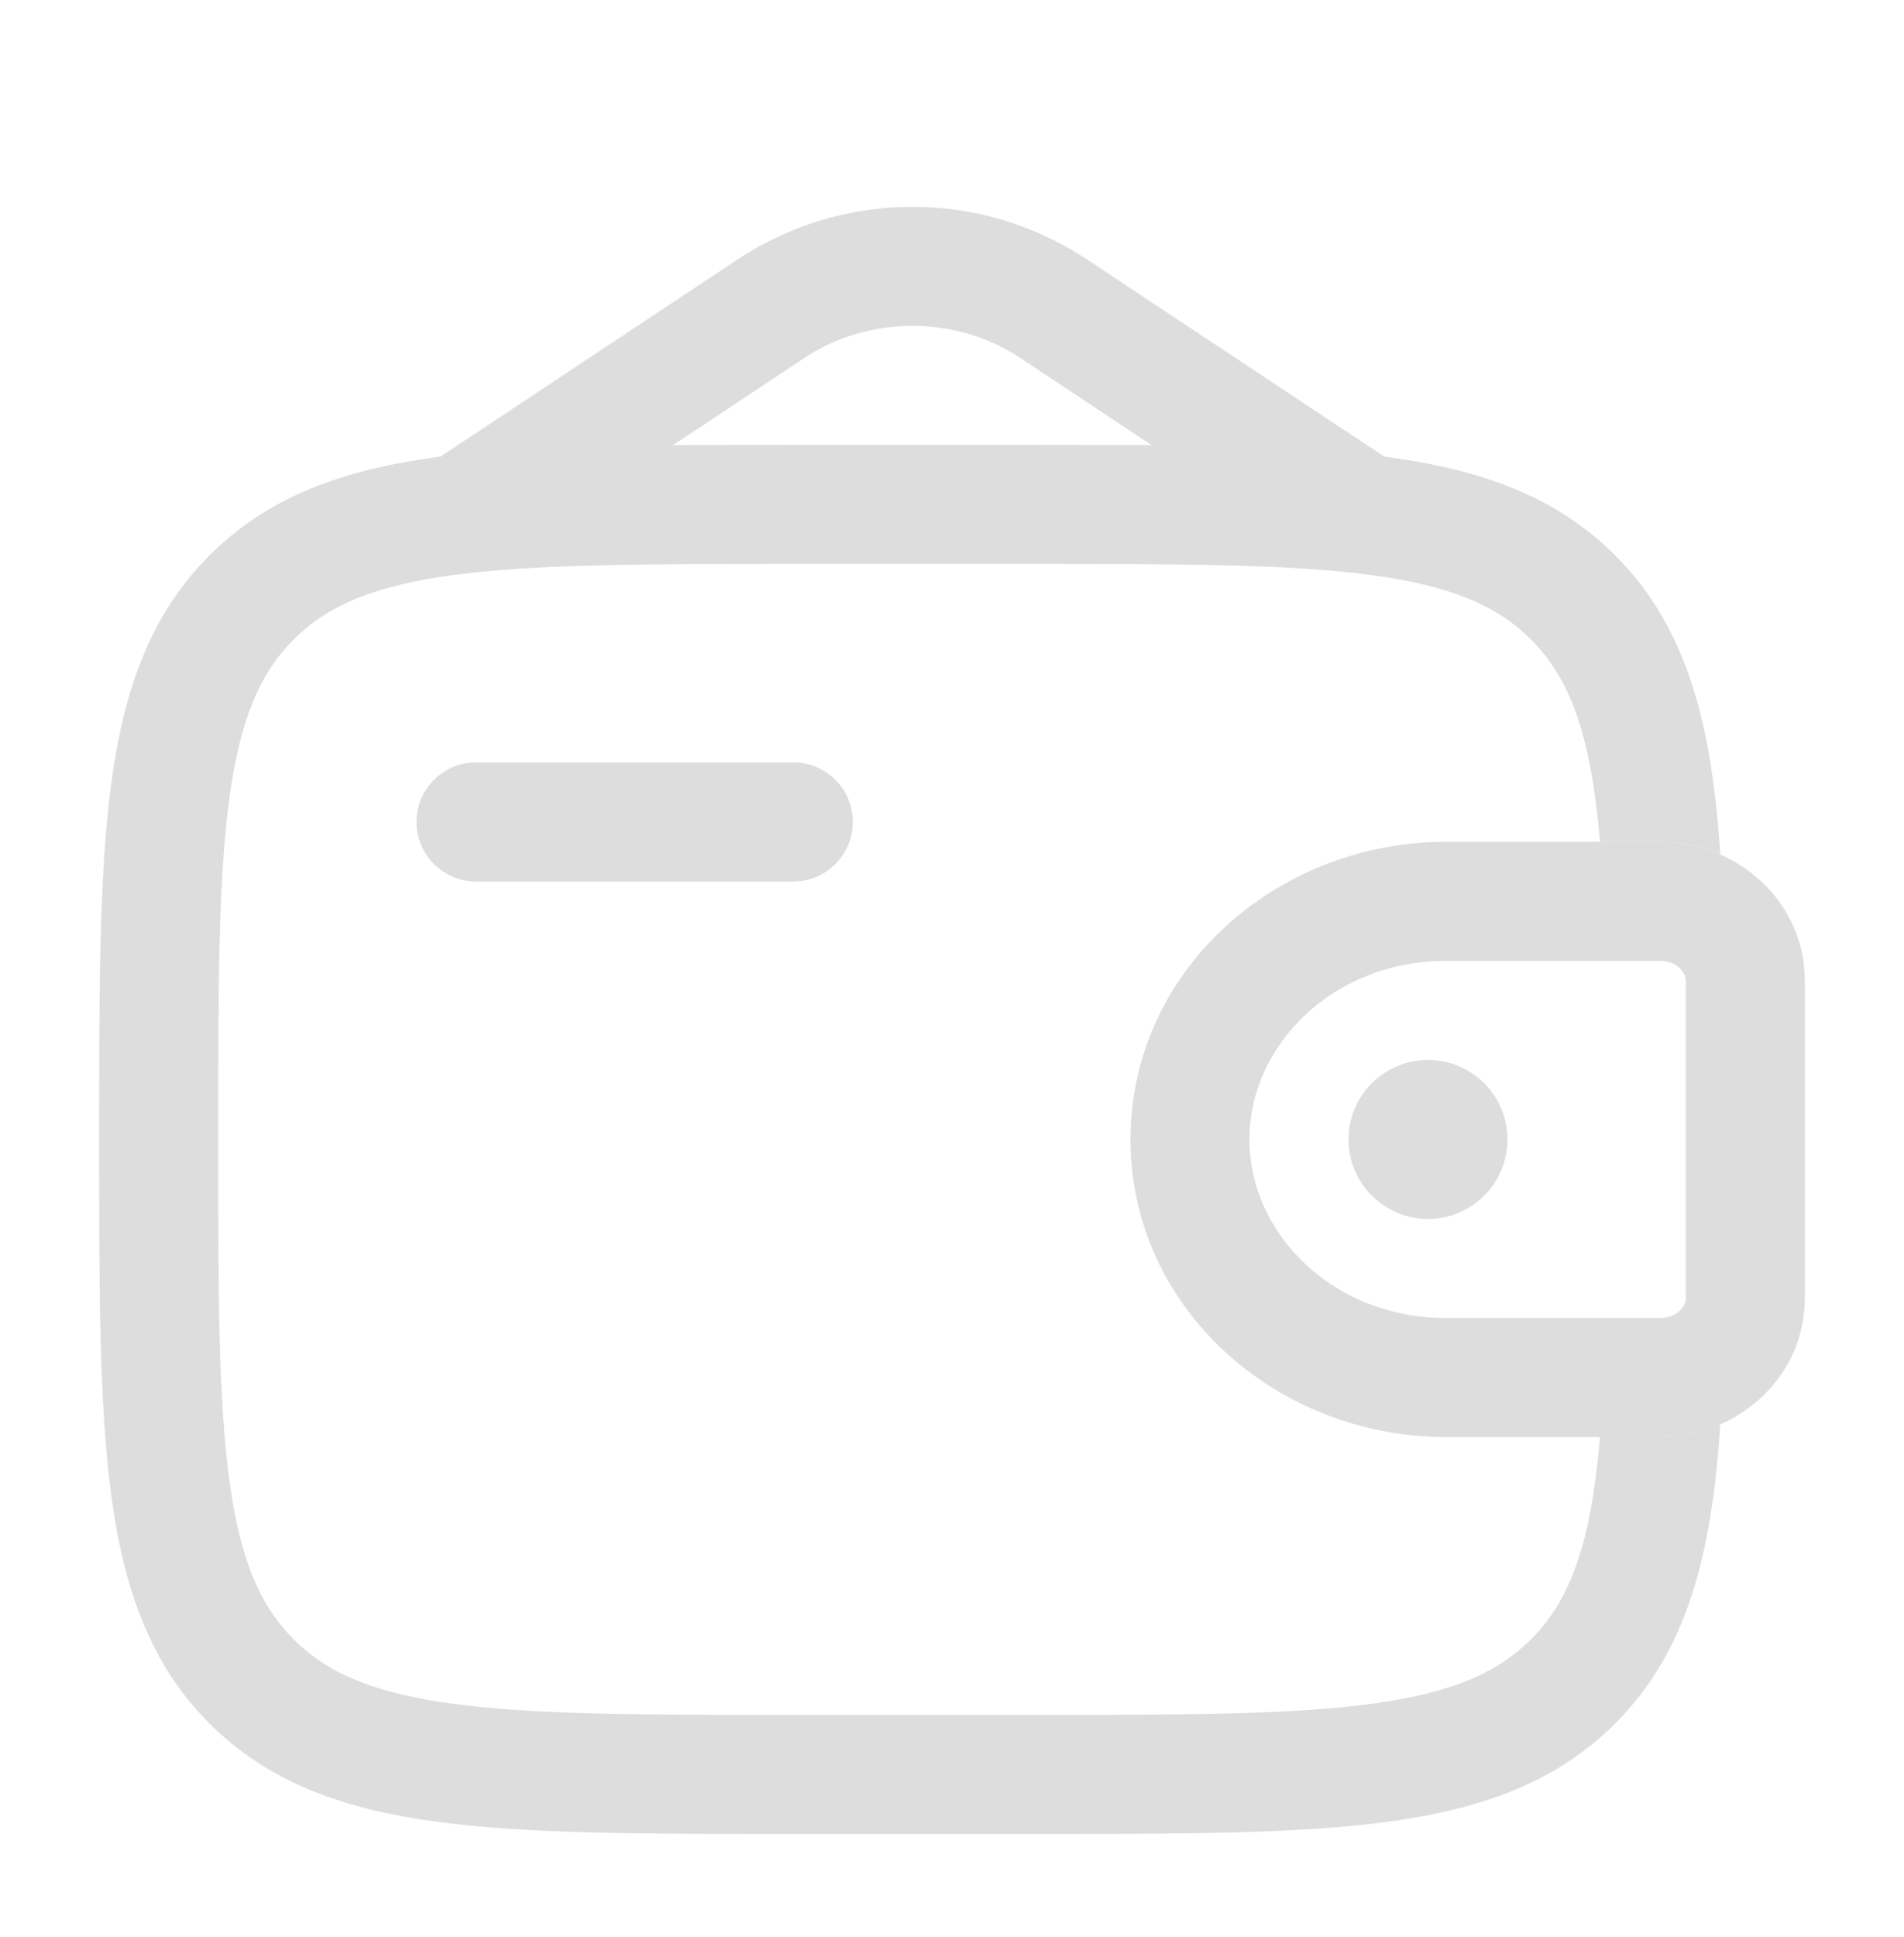
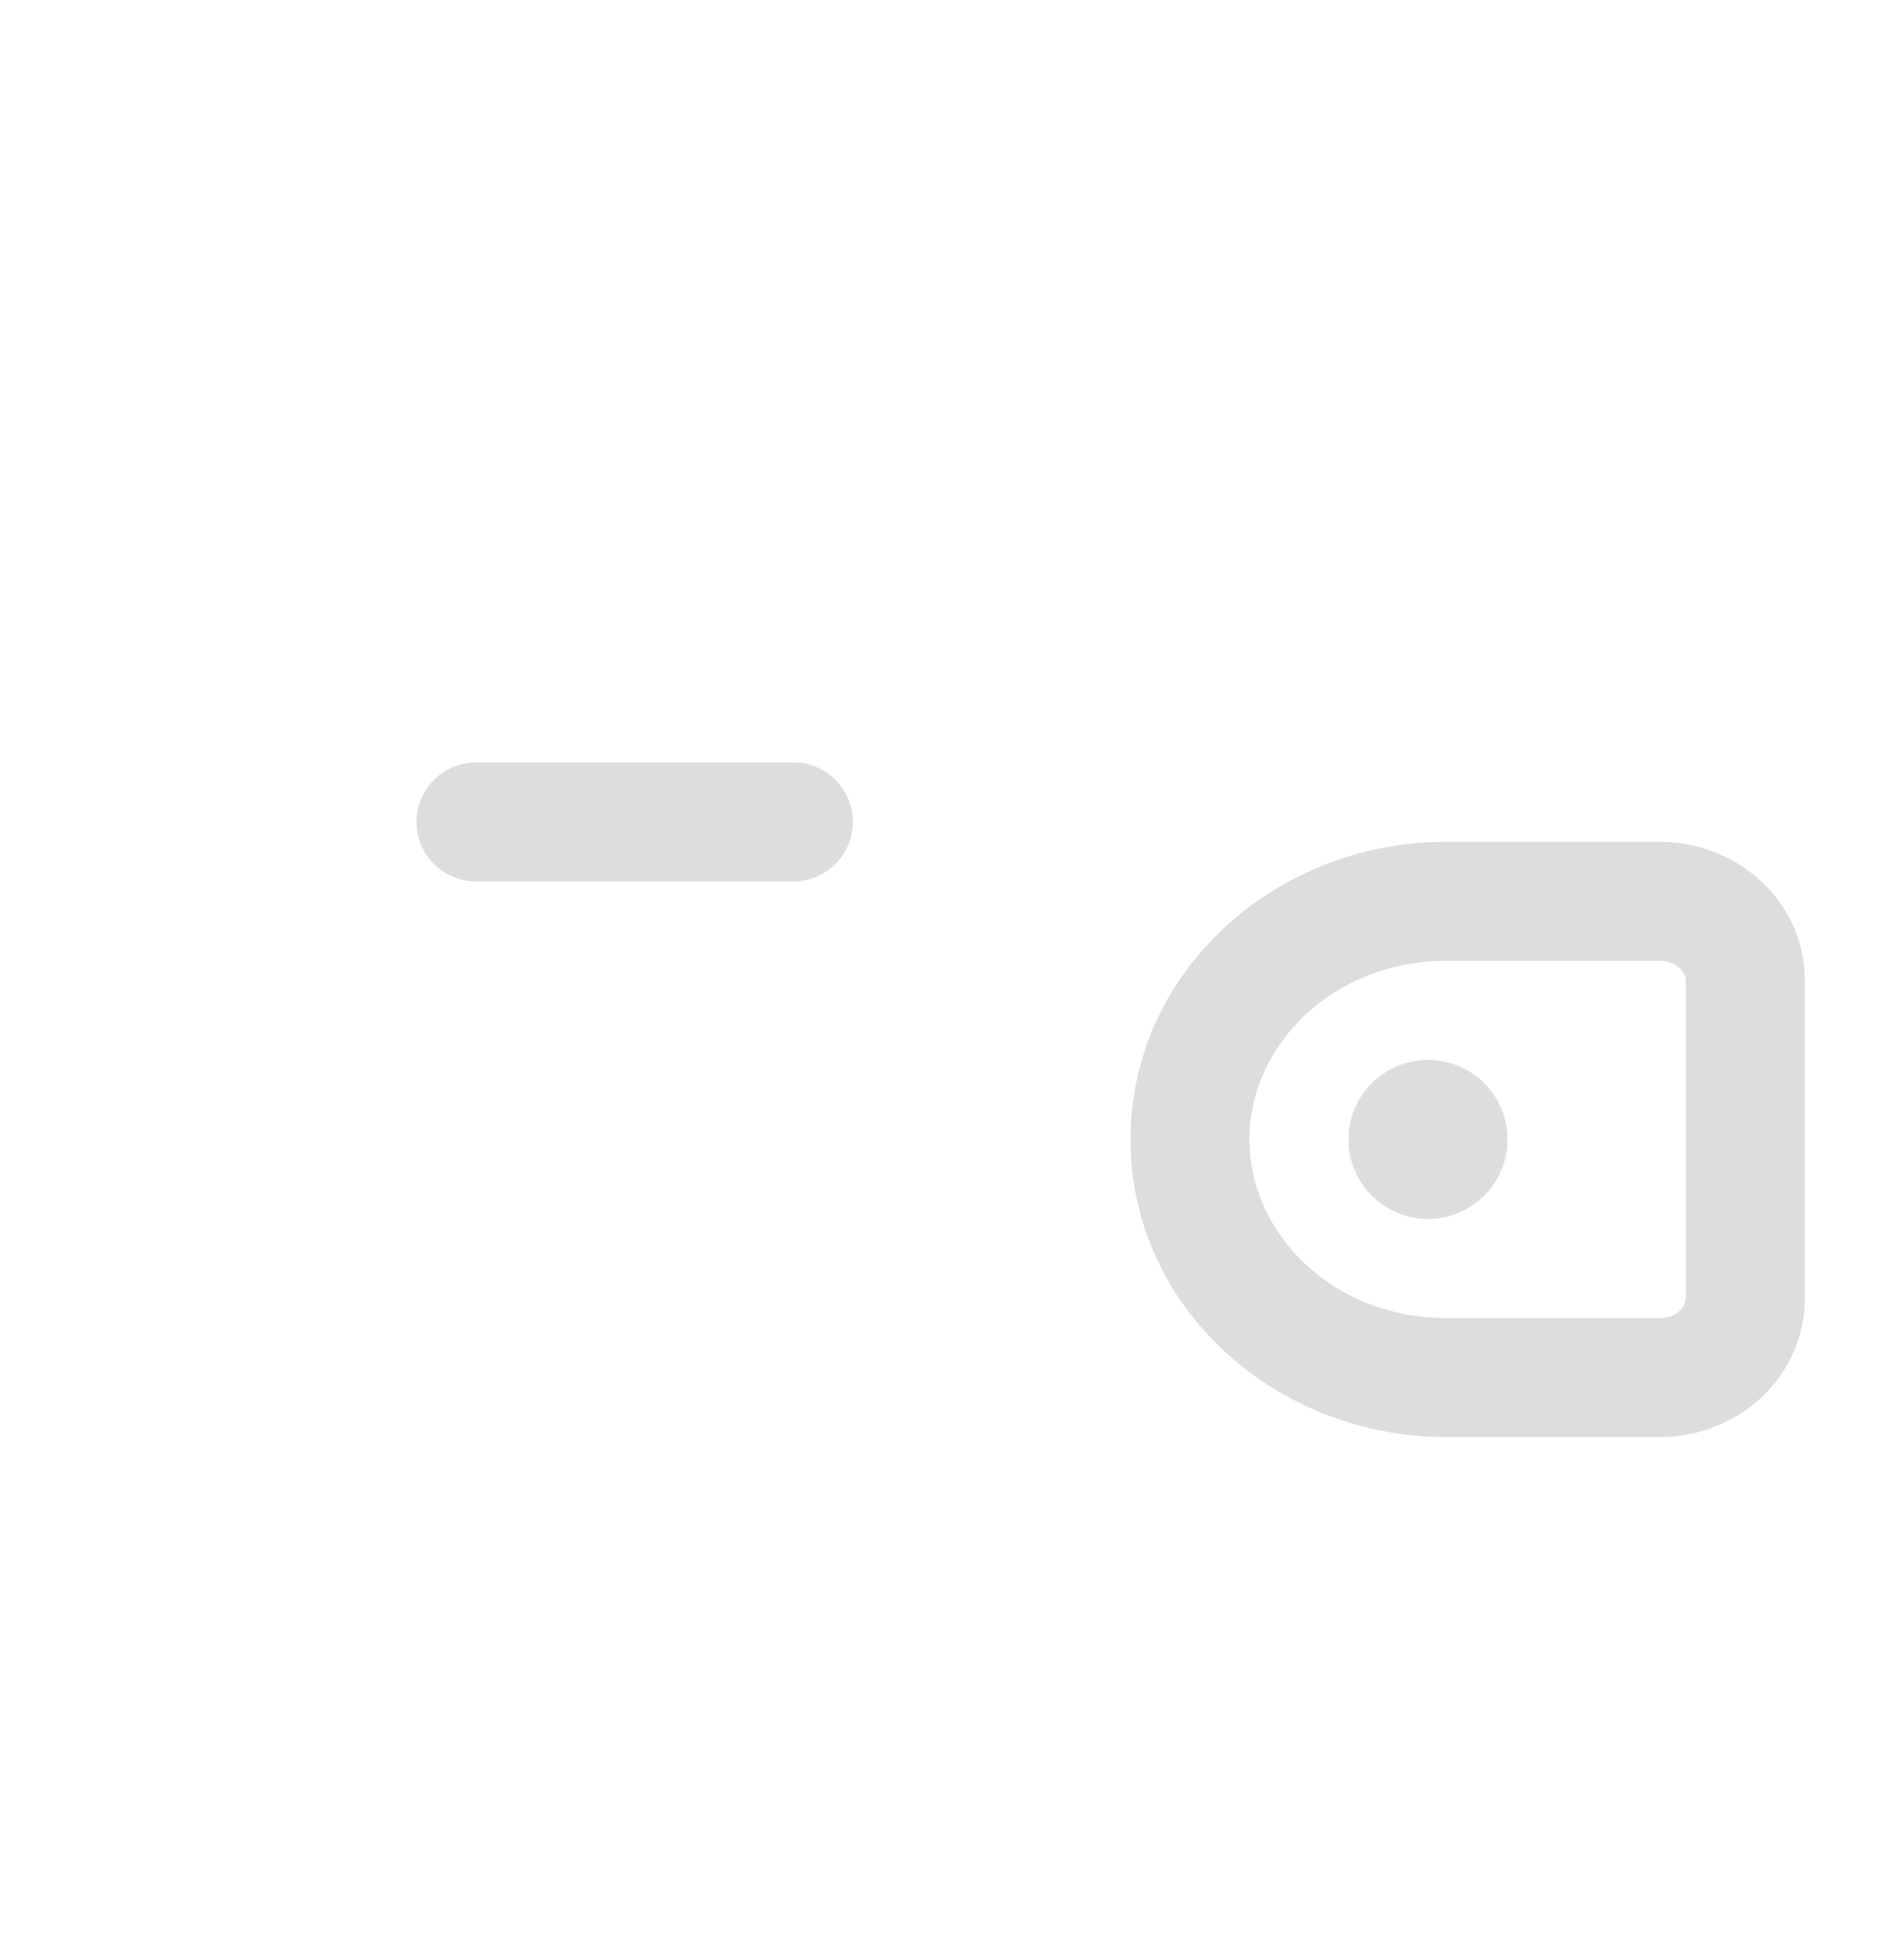
<svg xmlns="http://www.w3.org/2000/svg" width="60" height="61" viewBox="0 0 60 61" fill="none">
  <path fill-rule="evenodd" clip-rule="evenodd" d="M52.31 30.263H45.575C42.015 30.263 39.373 32.911 39.373 35.888C39.373 38.866 42.015 41.513 45.572 41.513H52.367C52.883 41.481 53.105 41.133 53.123 40.923V30.853C53.105 30.643 52.883 30.296 52.367 30.266L52.31 30.263ZM52.125 26.513C52.292 26.511 52.45 26.515 52.6 26.523C54.775 26.656 56.703 28.298 56.865 30.593C56.875 30.743 56.875 30.906 56.875 31.056V40.721C56.875 40.871 56.875 41.033 56.865 41.183C56.703 43.478 54.775 45.121 52.597 45.256C52.449 45.262 52.291 45.265 52.123 45.263H45.578C40.215 45.263 35.625 41.193 35.625 35.888C35.625 30.583 40.215 26.513 45.575 26.513H52.125Z" fill="#DDDDDD" />
  <path d="M47.5 35.888C47.5 36.551 47.237 37.187 46.768 37.656C46.299 38.124 45.663 38.388 45 38.388C44.337 38.388 43.701 38.124 43.232 37.656C42.763 37.187 42.5 36.551 42.5 35.888C42.5 35.225 42.763 34.589 43.232 34.12C43.701 33.651 44.337 33.388 45 33.388C45.663 33.388 46.299 33.651 46.768 34.12C47.237 34.589 47.5 35.225 47.5 35.888Z" fill="#DDDDDD" />
-   <path fill-rule="evenodd" clip-rule="evenodd" d="M52.125 26.512C52.292 26.511 52.45 26.514 52.6 26.523C53.163 26.555 53.708 26.69 54.212 26.913C53.945 22.898 53.208 19.802 50.898 17.49C49.025 15.62 46.653 14.79 43.722 14.395L43.617 14.383L43.538 14.325L34.197 8.133C32.577 7.076 30.684 6.514 28.75 6.514C26.816 6.514 24.923 7.076 23.302 8.133L13.965 14.325L13.883 14.383L13.777 14.395C10.848 14.79 8.475 15.62 6.603 17.49C4.732 19.363 3.902 21.735 3.507 24.665C3.125 27.515 3.125 31.152 3.125 35.748V36.028C3.125 40.623 3.125 44.263 3.507 47.11C3.902 50.04 4.732 52.413 6.603 54.285C8.475 56.155 10.848 56.985 13.777 57.38C16.628 57.763 20.265 57.763 24.86 57.763H32.64C37.235 57.763 40.875 57.763 43.722 57.38C46.653 56.985 49.025 56.155 50.898 54.285C53.208 51.972 53.945 48.877 54.212 44.86C53.704 45.087 53.166 45.218 52.597 45.255C52.449 45.262 52.291 45.264 52.123 45.263H50.42C50.135 48.617 49.492 50.388 48.245 51.633C47.188 52.69 45.737 53.325 43.222 53.663C40.655 54.008 37.267 54.013 32.5 54.013H25C20.233 54.013 16.848 54.008 14.275 53.663C11.762 53.325 10.312 52.69 9.255 51.633C8.197 50.575 7.562 49.125 7.225 46.61C6.88 44.042 6.875 40.655 6.875 35.888C6.875 31.12 6.88 27.735 7.225 25.163C7.562 22.65 8.197 21.2 9.255 20.142C10.312 19.085 11.762 18.45 14.277 18.113C16.848 17.767 20.233 17.762 25 17.762H32.5C37.267 17.762 40.655 17.767 43.225 18.113C45.737 18.45 47.188 19.085 48.245 20.142C49.492 21.387 50.135 23.16 50.42 26.512H52.125ZM24.86 14.012H32.64C33.932 14.012 35.148 14.015 36.29 14.02L32.125 11.258C30.125 9.933 27.375 9.933 25.375 11.258L21.207 14.02C22.351 14.013 23.567 14.011 24.858 14.012" fill="#DDDDDD" />
  <path d="M15 24.013C14.503 24.013 14.026 24.21 13.674 24.562C13.322 24.913 13.125 25.39 13.125 25.888C13.125 26.385 13.322 26.862 13.674 27.213C14.026 27.565 14.503 27.763 15 27.763H25C25.497 27.763 25.974 27.565 26.326 27.213C26.677 26.862 26.875 26.385 26.875 25.888C26.875 25.39 26.677 24.913 26.326 24.562C25.974 24.21 25.497 24.013 25 24.013H15Z" fill="#DDDDDD" />
  <path d="M47.5 35.888C47.5 36.551 47.237 37.187 46.768 37.656C46.299 38.124 45.663 38.388 45 38.388C44.337 38.388 43.701 38.124 43.232 37.656C42.763 37.187 42.5 36.551 42.5 35.888C42.5 35.225 42.763 34.589 43.232 34.12C43.701 33.651 44.337 33.388 45 33.388C45.663 33.388 46.299 33.651 46.768 34.12C47.237 34.589 47.5 35.225 47.5 35.888Z" fill="#DDDDDD" />
</svg>